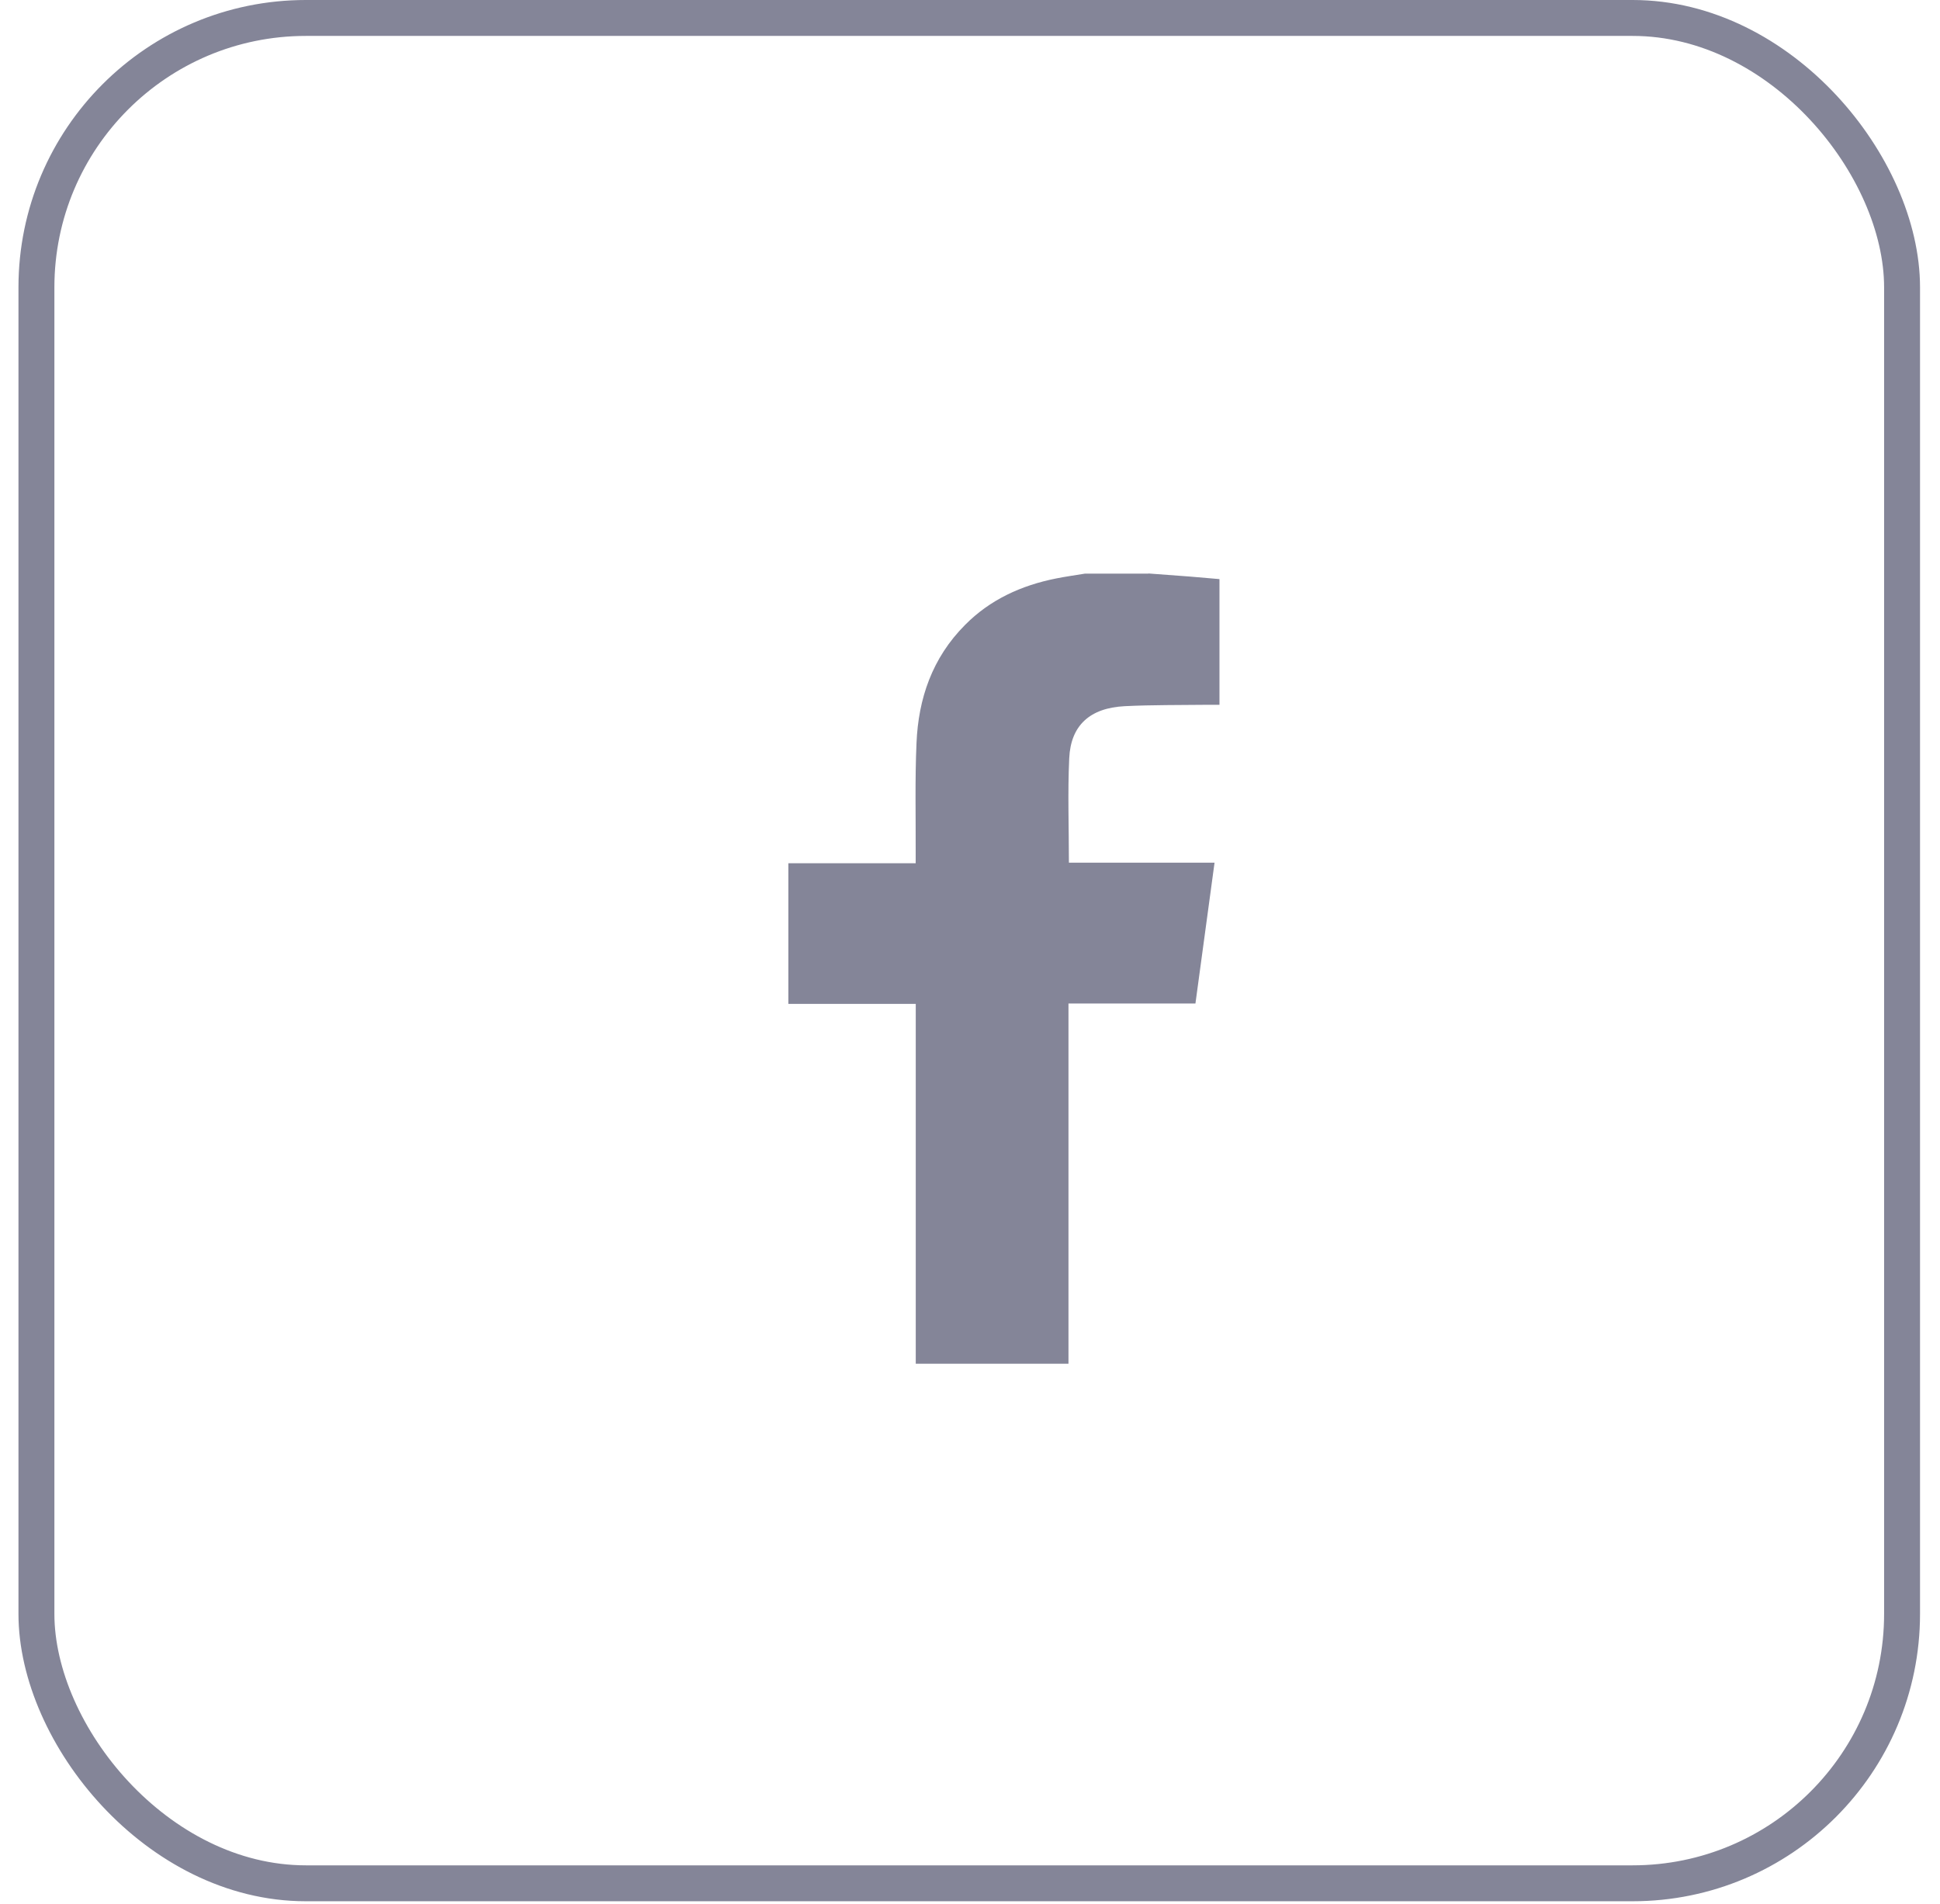
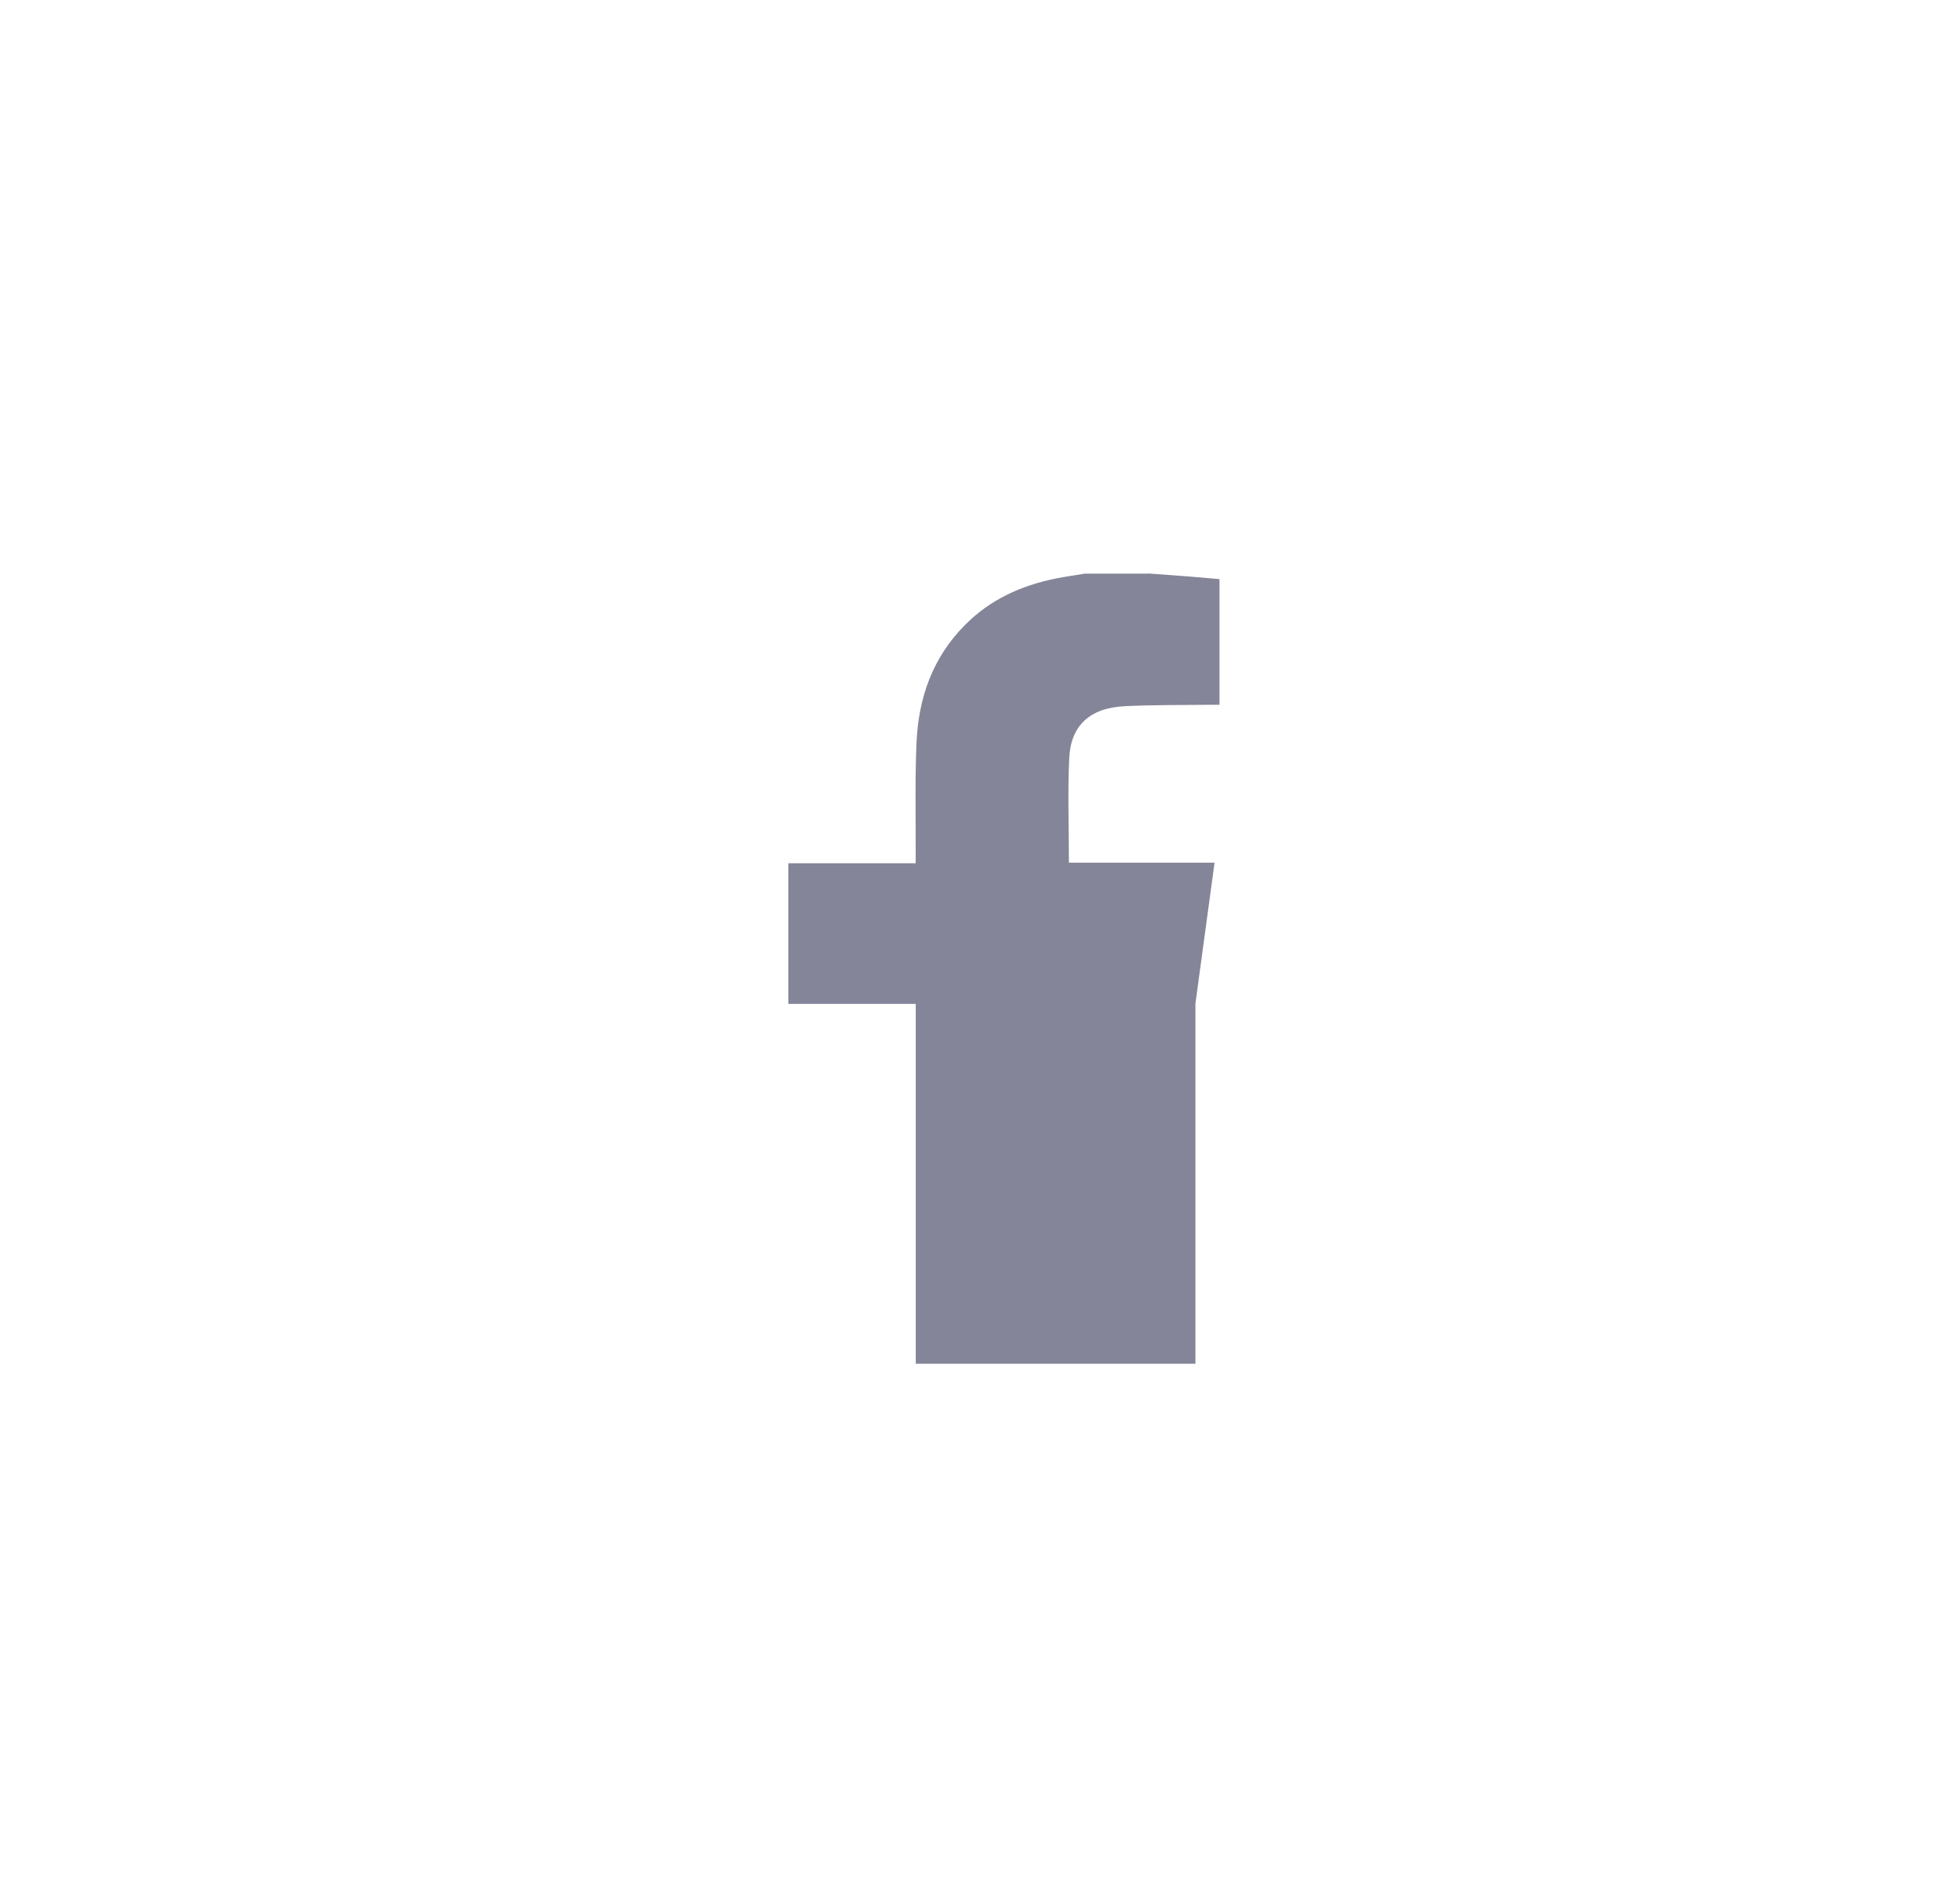
<svg xmlns="http://www.w3.org/2000/svg" width="54" height="53" viewBox="0 0 54 53" fill="none">
-   <rect x="1.014" y="0.5" width="51.93" height="51.93" rx="7.5" stroke="#848598" />
  <g clip-path="url(#clip0_8522_2320)">
-     <path d="M31.965 15.965C32.354 15.993 32.742 16.022 33.131 16.052C33.4 16.073 33.667 16.097 33.944 16.122V19.621C33.834 19.621 33.731 19.621 33.628 19.621C32.853 19.631 32.075 19.621 31.302 19.66C30.339 19.71 29.805 20.193 29.762 21.107C29.717 22.064 29.753 23.024 29.753 24.016H33.807C33.628 25.34 33.452 26.628 33.275 27.938H29.741V37.965H25.49V27.947H21.944V24.032H25.488C25.488 23.922 25.488 23.838 25.488 23.756C25.492 22.731 25.466 21.706 25.511 20.684C25.563 19.45 25.946 18.318 26.862 17.398C27.557 16.695 28.426 16.296 29.407 16.102C29.67 16.05 29.938 16.013 30.203 15.969C30.792 15.969 31.378 15.969 31.967 15.969L31.965 15.965Z" fill="#848598" />
+     <path d="M31.965 15.965C32.354 15.993 32.742 16.022 33.131 16.052C33.4 16.073 33.667 16.097 33.944 16.122V19.621C33.834 19.621 33.731 19.621 33.628 19.621C32.853 19.631 32.075 19.621 31.302 19.66C30.339 19.71 29.805 20.193 29.762 21.107C29.717 22.064 29.753 23.024 29.753 24.016H33.807C33.628 25.34 33.452 26.628 33.275 27.938V37.965H25.49V27.947H21.944V24.032H25.488C25.488 23.922 25.488 23.838 25.488 23.756C25.492 22.731 25.466 21.706 25.511 20.684C25.563 19.45 25.946 18.318 26.862 17.398C27.557 16.695 28.426 16.296 29.407 16.102C29.67 16.05 29.938 16.013 30.203 15.969C30.792 15.969 31.378 15.969 31.967 15.969L31.965 15.965Z" fill="#848598" />
  </g>
  <defs>
    <clipPath id="clip0_8522_2320">
      <rect width="12" height="22" fill="white" transform="translate(21.944 15.965)" />
    </clipPath>
  </defs>
</svg>